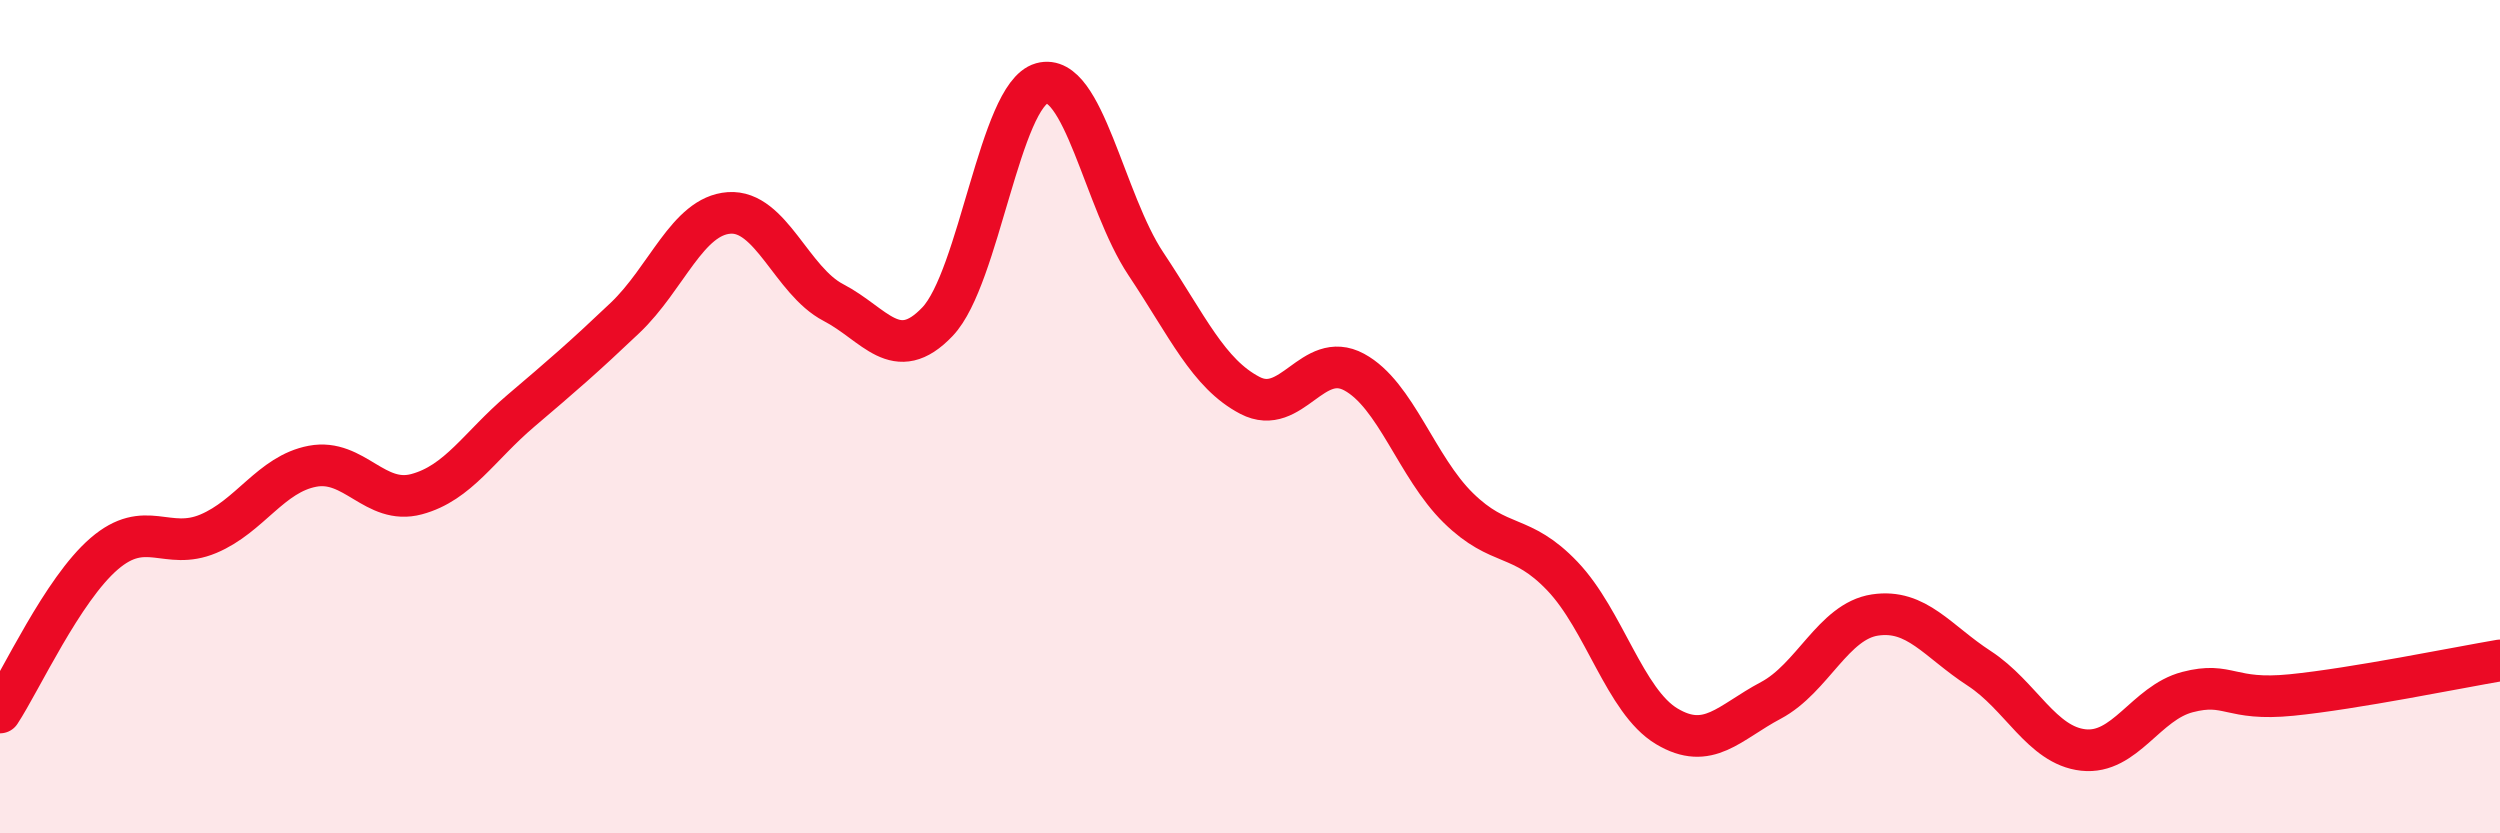
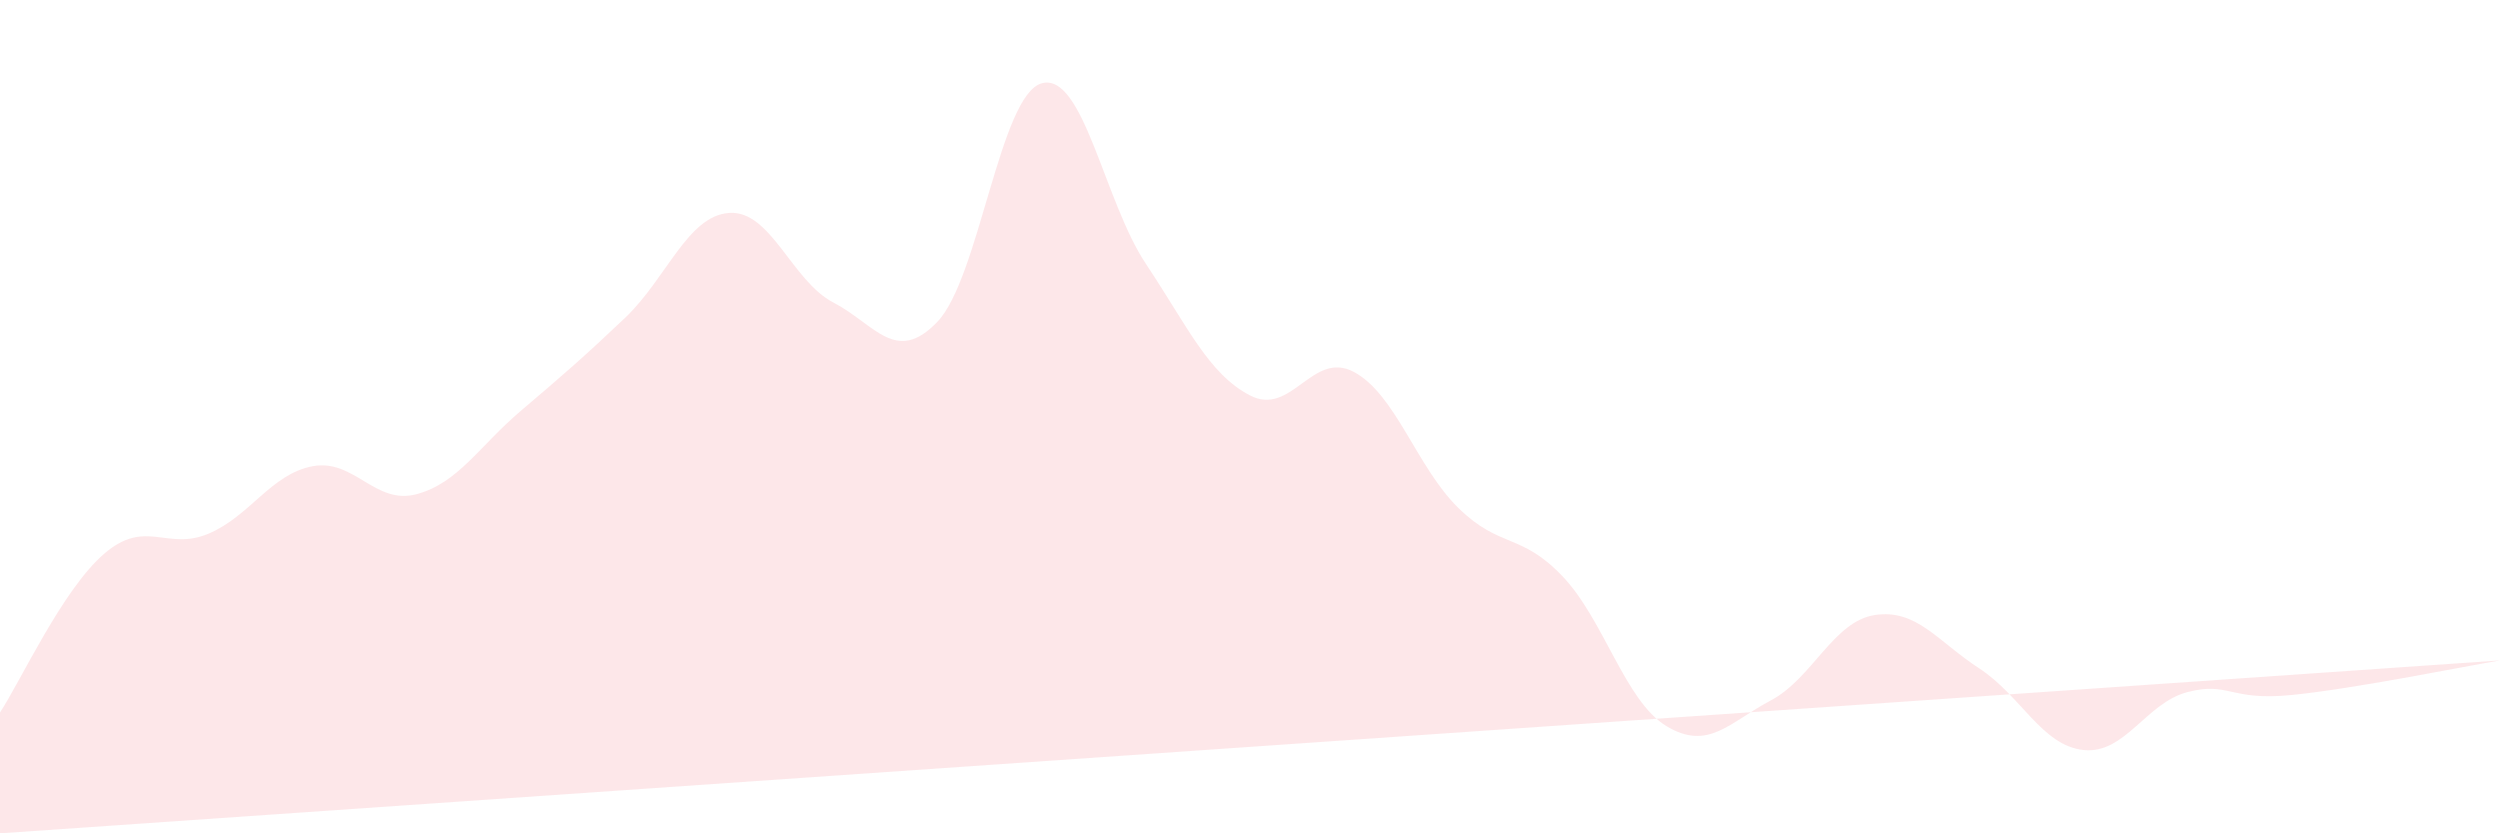
<svg xmlns="http://www.w3.org/2000/svg" width="60" height="20" viewBox="0 0 60 20">
-   <path d="M 0,17.1 C 0.5,16.34 1.5,14.15 2.5,13.29 C 3.5,12.43 4,13.23 5,12.81 C 6,12.39 6.5,11.38 7.5,11.19 C 8.5,11 9,12.13 10,11.86 C 11,11.59 11.5,10.71 12.5,9.86 C 13.5,9.01 14,8.58 15,7.63 C 16,6.68 16.5,5.18 17.5,5.11 C 18.5,5.04 19,6.74 20,7.26 C 21,7.78 21.5,8.77 22.5,7.72 C 23.5,6.67 24,2.28 25,2 C 26,1.72 26.5,4.83 27.5,6.33 C 28.5,7.83 29,8.97 30,9.49 C 31,10.01 31.5,8.39 32.5,8.93 C 33.5,9.47 34,11.21 35,12.19 C 36,13.17 36.5,12.78 37.5,13.83 C 38.5,14.88 39,16.83 40,17.43 C 41,18.03 41.5,17.34 42.5,16.81 C 43.5,16.28 44,14.91 45,14.76 C 46,14.61 46.5,15.39 47.5,16.04 C 48.5,16.69 49,17.89 50,18 C 51,18.11 51.5,16.87 52.5,16.61 C 53.5,16.35 53.5,16.83 55,16.68 C 56.5,16.53 59,16.02 60,15.85L60 20L0 20Z" fill="#EB0A25" opacity="0.1" stroke-linecap="round" stroke-linejoin="round" />
-   <path d="M 0,17.1 C 0.5,16.34 1.5,14.15 2.5,13.29 C 3.5,12.43 4,13.23 5,12.81 C 6,12.39 6.5,11.38 7.5,11.19 C 8.5,11 9,12.13 10,11.86 C 11,11.59 11.5,10.71 12.5,9.86 C 13.5,9.01 14,8.58 15,7.63 C 16,6.68 16.5,5.18 17.5,5.11 C 18.5,5.04 19,6.74 20,7.26 C 21,7.78 21.5,8.77 22.5,7.72 C 23.5,6.67 24,2.28 25,2 C 26,1.72 26.5,4.83 27.5,6.33 C 28.5,7.83 29,8.97 30,9.49 C 31,10.01 31.5,8.39 32.5,8.93 C 33.5,9.47 34,11.21 35,12.19 C 36,13.17 36.5,12.78 37.5,13.83 C 38.5,14.88 39,16.83 40,17.43 C 41,18.03 41.5,17.34 42.5,16.81 C 43.5,16.28 44,14.91 45,14.76 C 46,14.61 46.5,15.39 47.5,16.04 C 48.5,16.69 49,17.89 50,18 C 51,18.11 51.5,16.87 52.5,16.61 C 53.5,16.35 53.5,16.83 55,16.68 C 56.5,16.53 59,16.02 60,15.85" stroke="#EB0A25" stroke-width="1" fill="none" stroke-linecap="round" stroke-linejoin="round" />
+   <path d="M 0,17.1 C 0.5,16.34 1.5,14.15 2.5,13.29 C 3.5,12.43 4,13.23 5,12.81 C 6,12.39 6.5,11.38 7.5,11.19 C 8.5,11 9,12.13 10,11.86 C 11,11.59 11.5,10.71 12.5,9.86 C 13.5,9.01 14,8.58 15,7.63 C 16,6.68 16.5,5.18 17.5,5.11 C 18.5,5.04 19,6.74 20,7.26 C 21,7.78 21.5,8.77 22.5,7.72 C 23.5,6.67 24,2.28 25,2 C 26,1.72 26.5,4.83 27.5,6.33 C 28.5,7.83 29,8.97 30,9.49 C 31,10.01 31.5,8.39 32.5,8.93 C 33.5,9.47 34,11.21 35,12.19 C 36,13.17 36.5,12.78 37.5,13.83 C 38.5,14.88 39,16.83 40,17.43 C 41,18.03 41.5,17.34 42.5,16.81 C 43.5,16.28 44,14.91 45,14.76 C 46,14.61 46.5,15.39 47.5,16.04 C 48.5,16.69 49,17.89 50,18 C 51,18.11 51.5,16.87 52.5,16.61 C 53.5,16.35 53.5,16.83 55,16.68 C 56.5,16.53 59,16.02 60,15.85L0 20Z" fill="#EB0A25" opacity="0.1" stroke-linecap="round" stroke-linejoin="round" />
</svg>